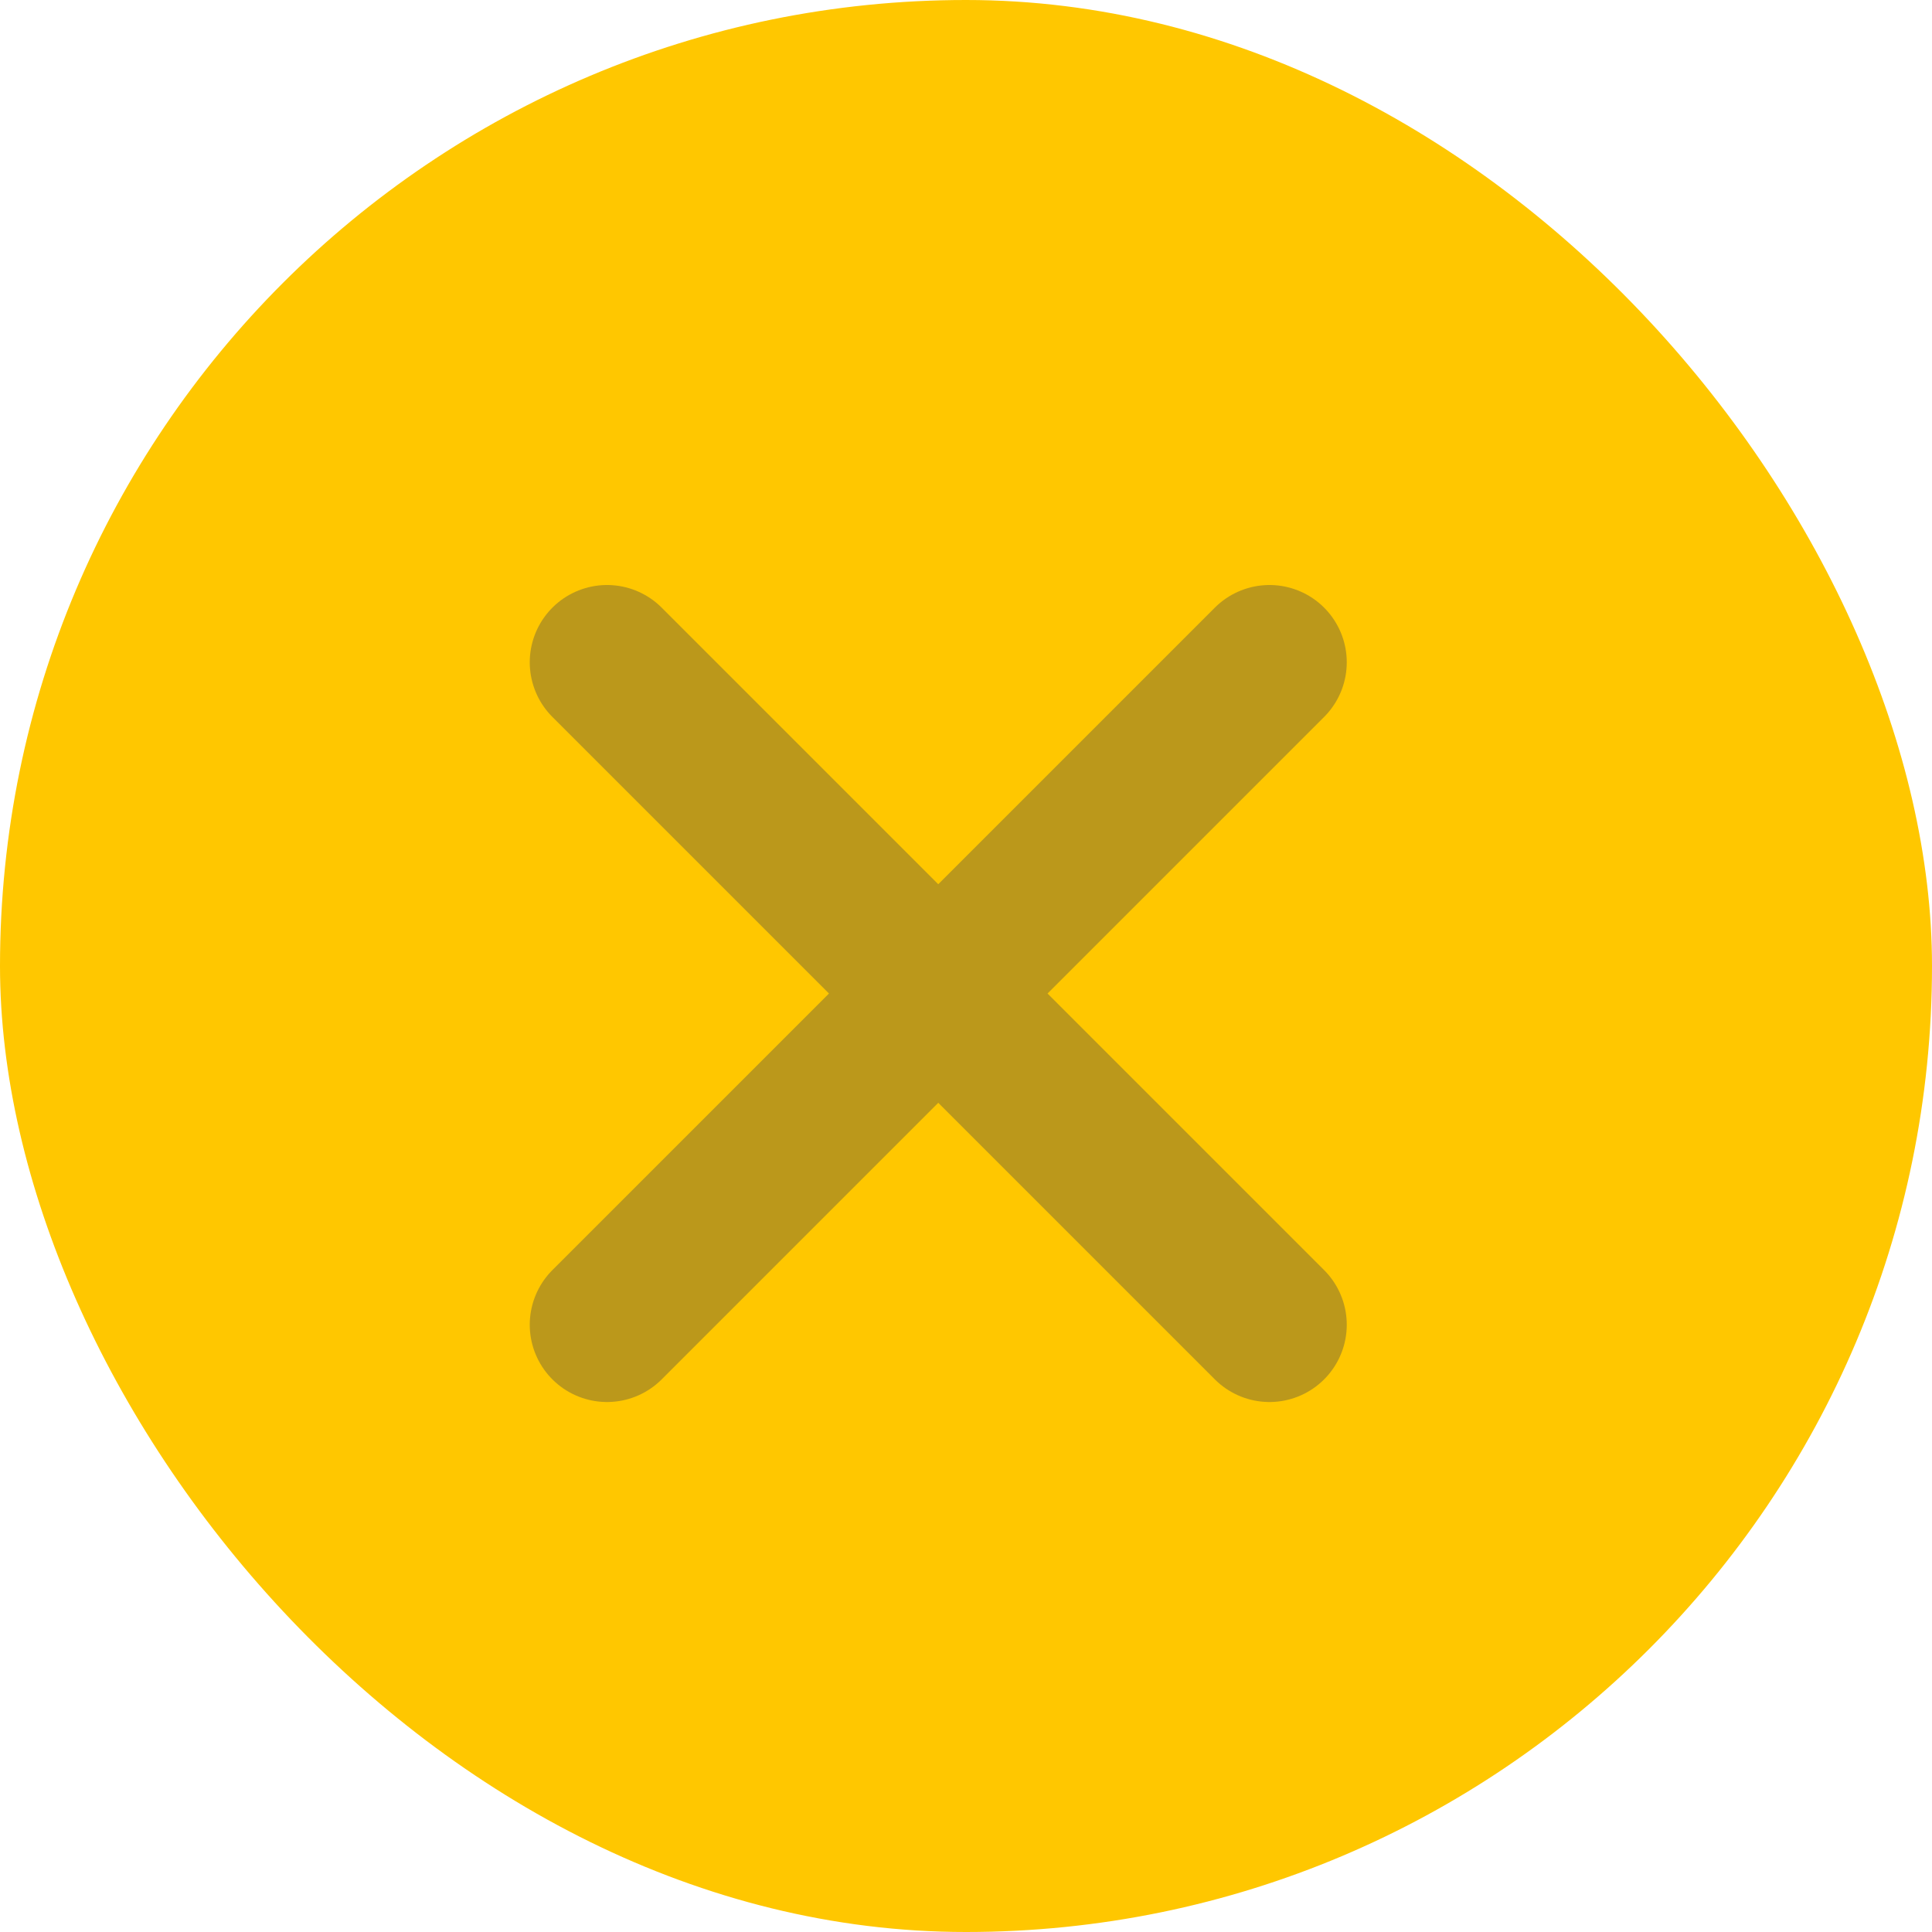
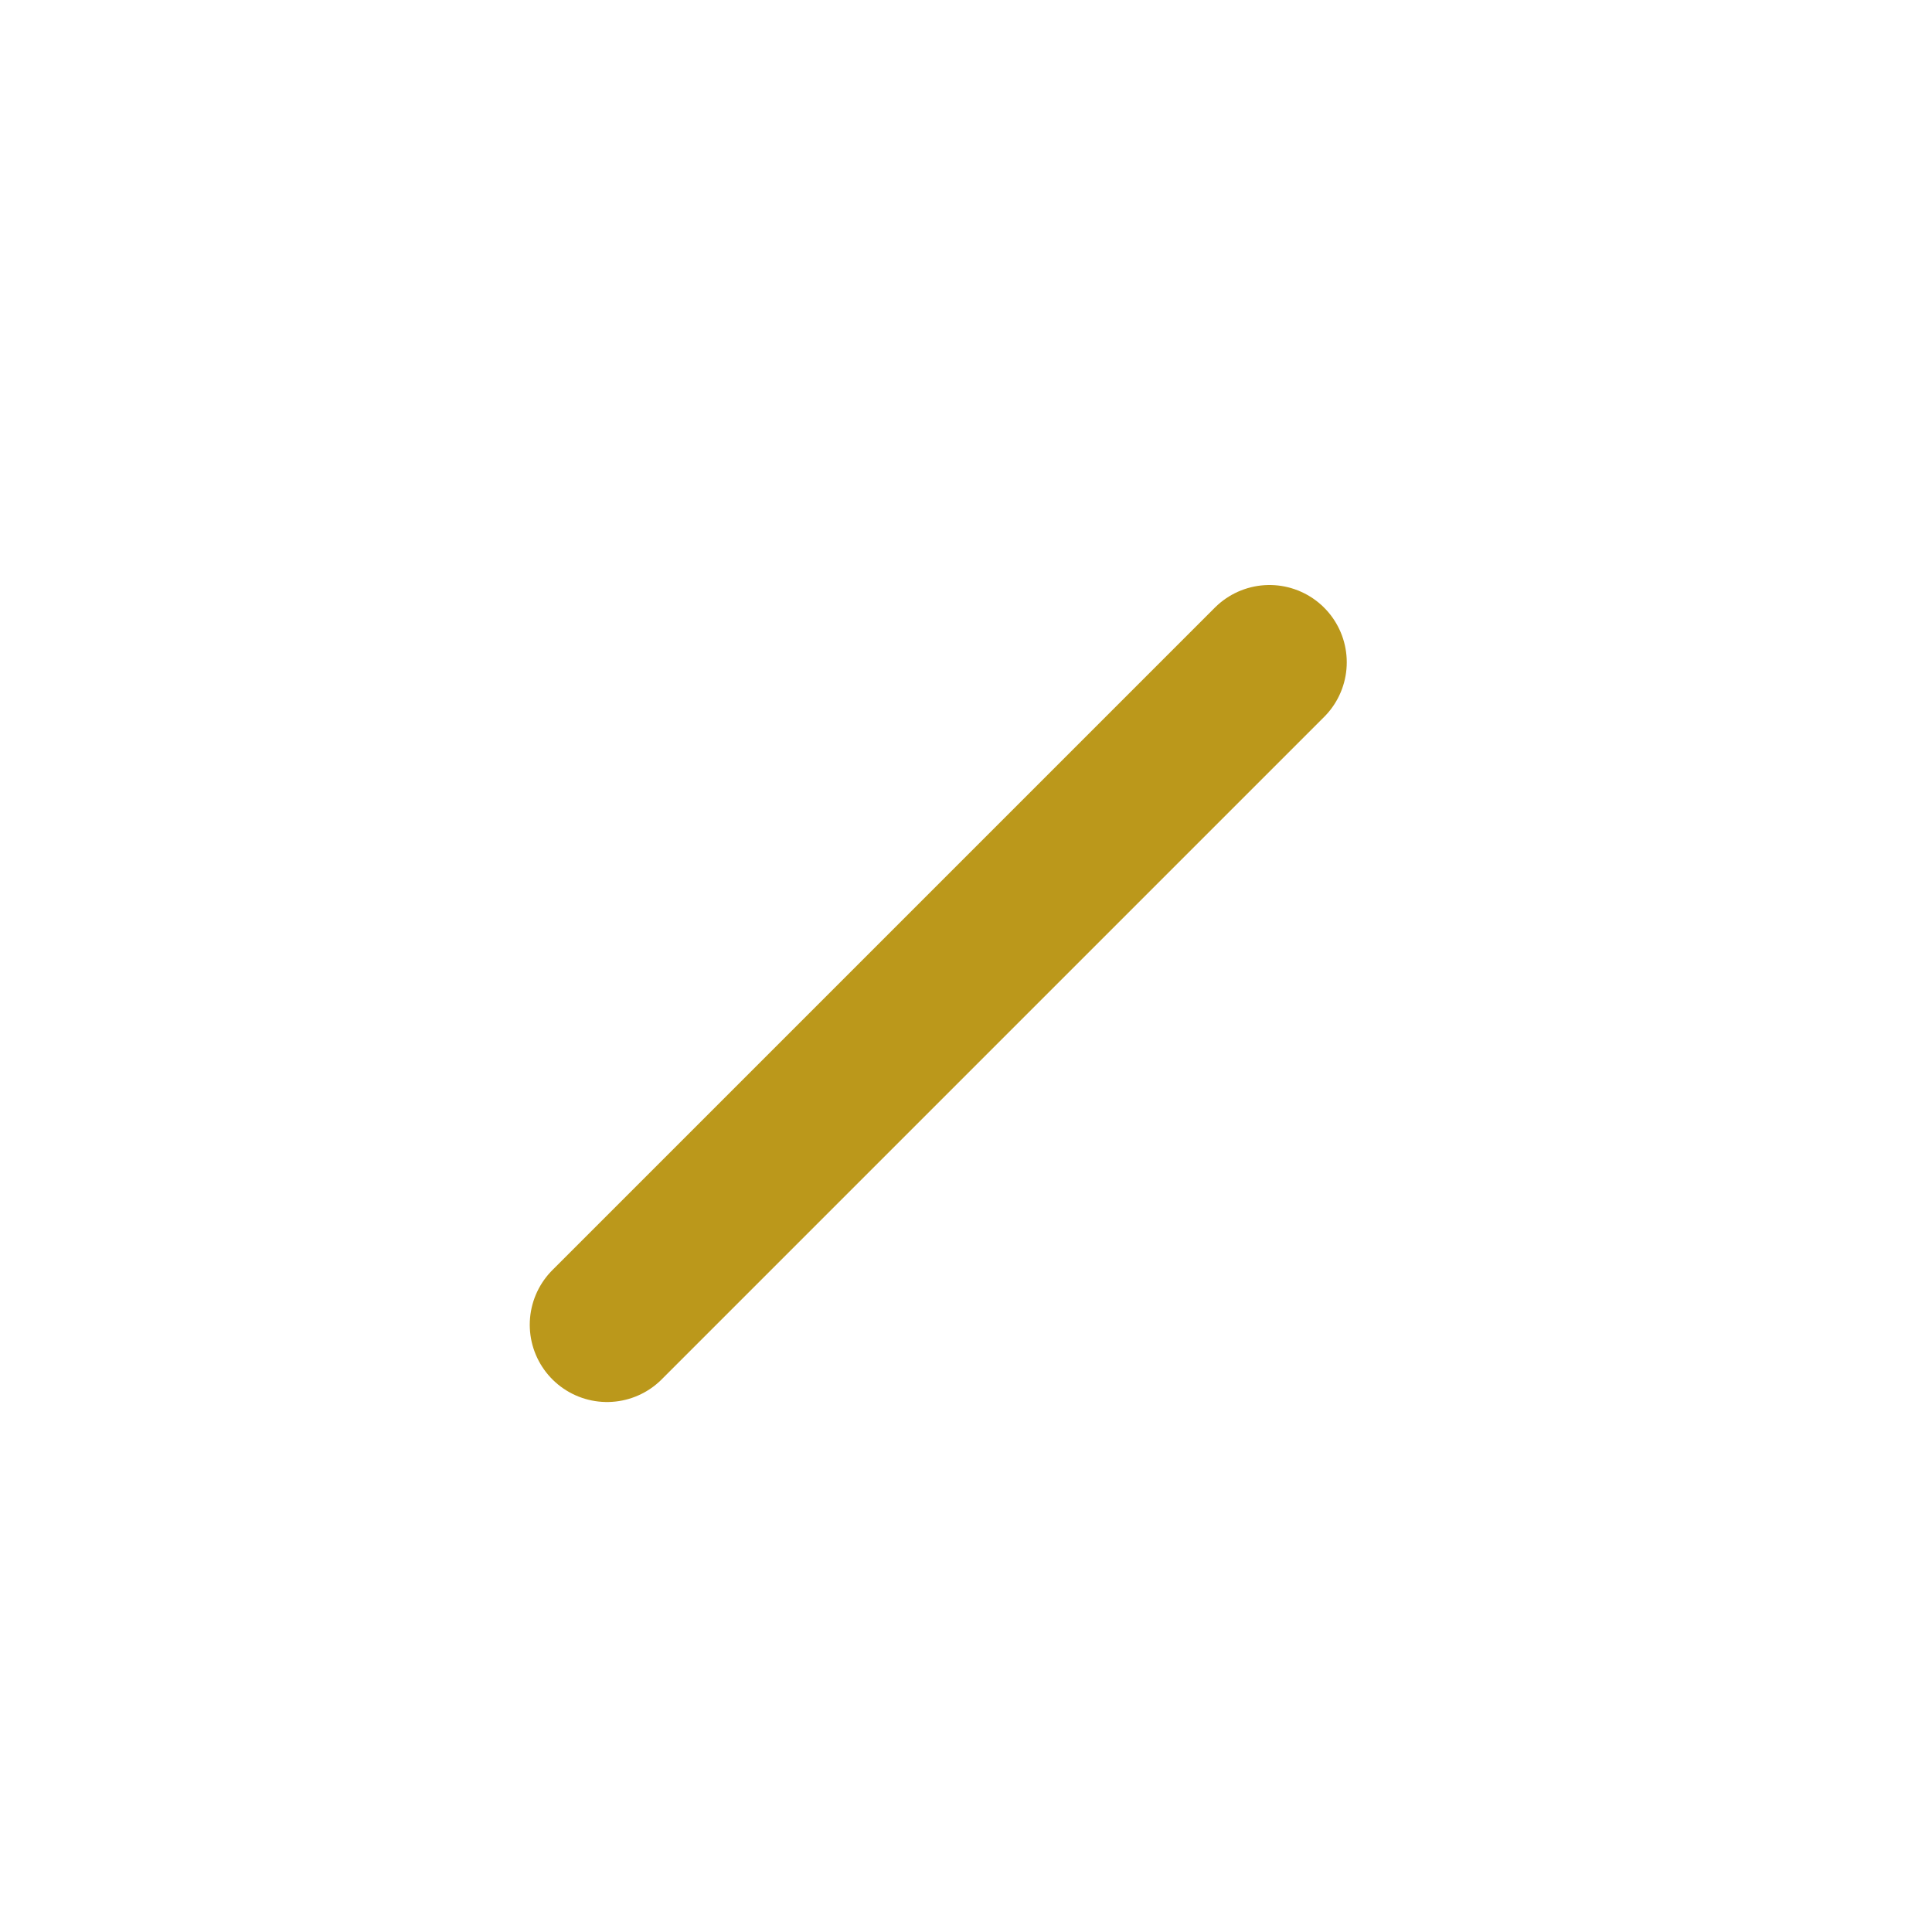
<svg xmlns="http://www.w3.org/2000/svg" width="25" height="25" viewBox="0 0 25 25" fill="none">
-   <rect width="25" height="25" rx="12.5" fill="#FFC700" />
-   <path d="M7.855 8.57L16.427 17.142M7.855 17.142L16.427 8.57L7.855 17.142Z" stroke="#BB981B" stroke-width="2" stroke-linecap="round" stroke-linejoin="round" />
+   <path d="M7.855 8.57M7.855 17.142L16.427 8.57L7.855 17.142Z" stroke="#BB981B" stroke-width="2" stroke-linecap="round" stroke-linejoin="round" />
</svg>